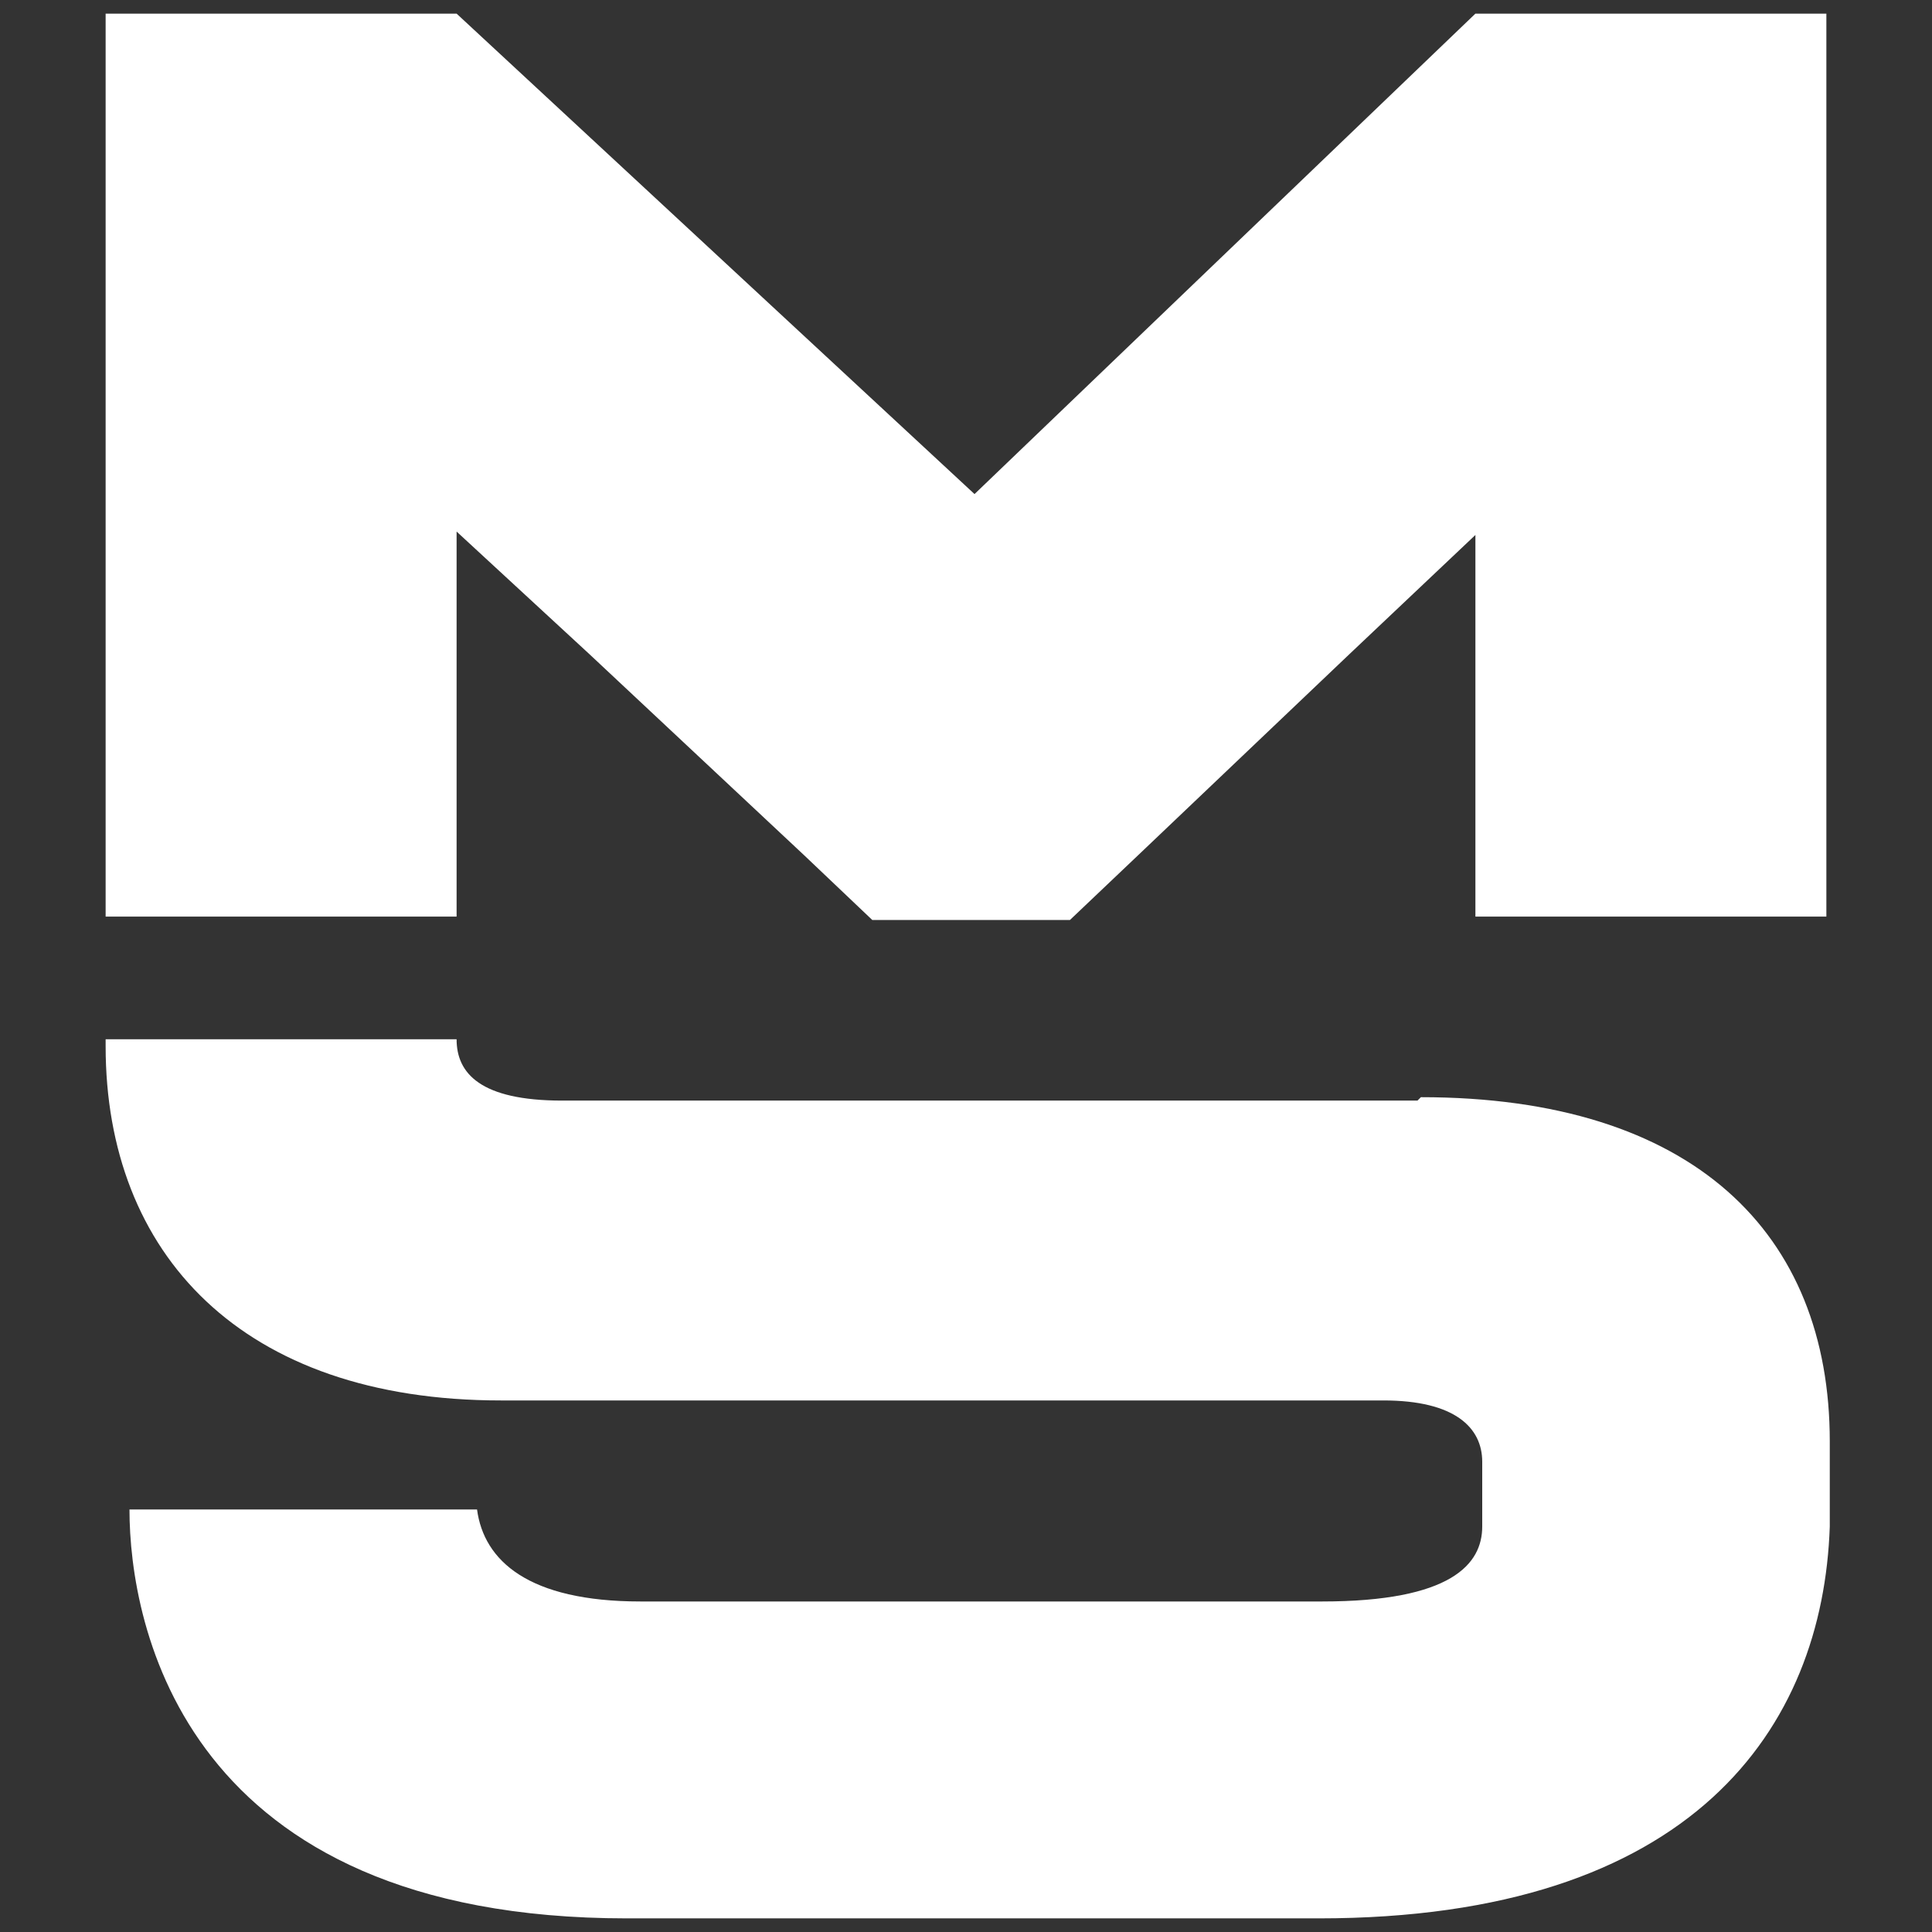
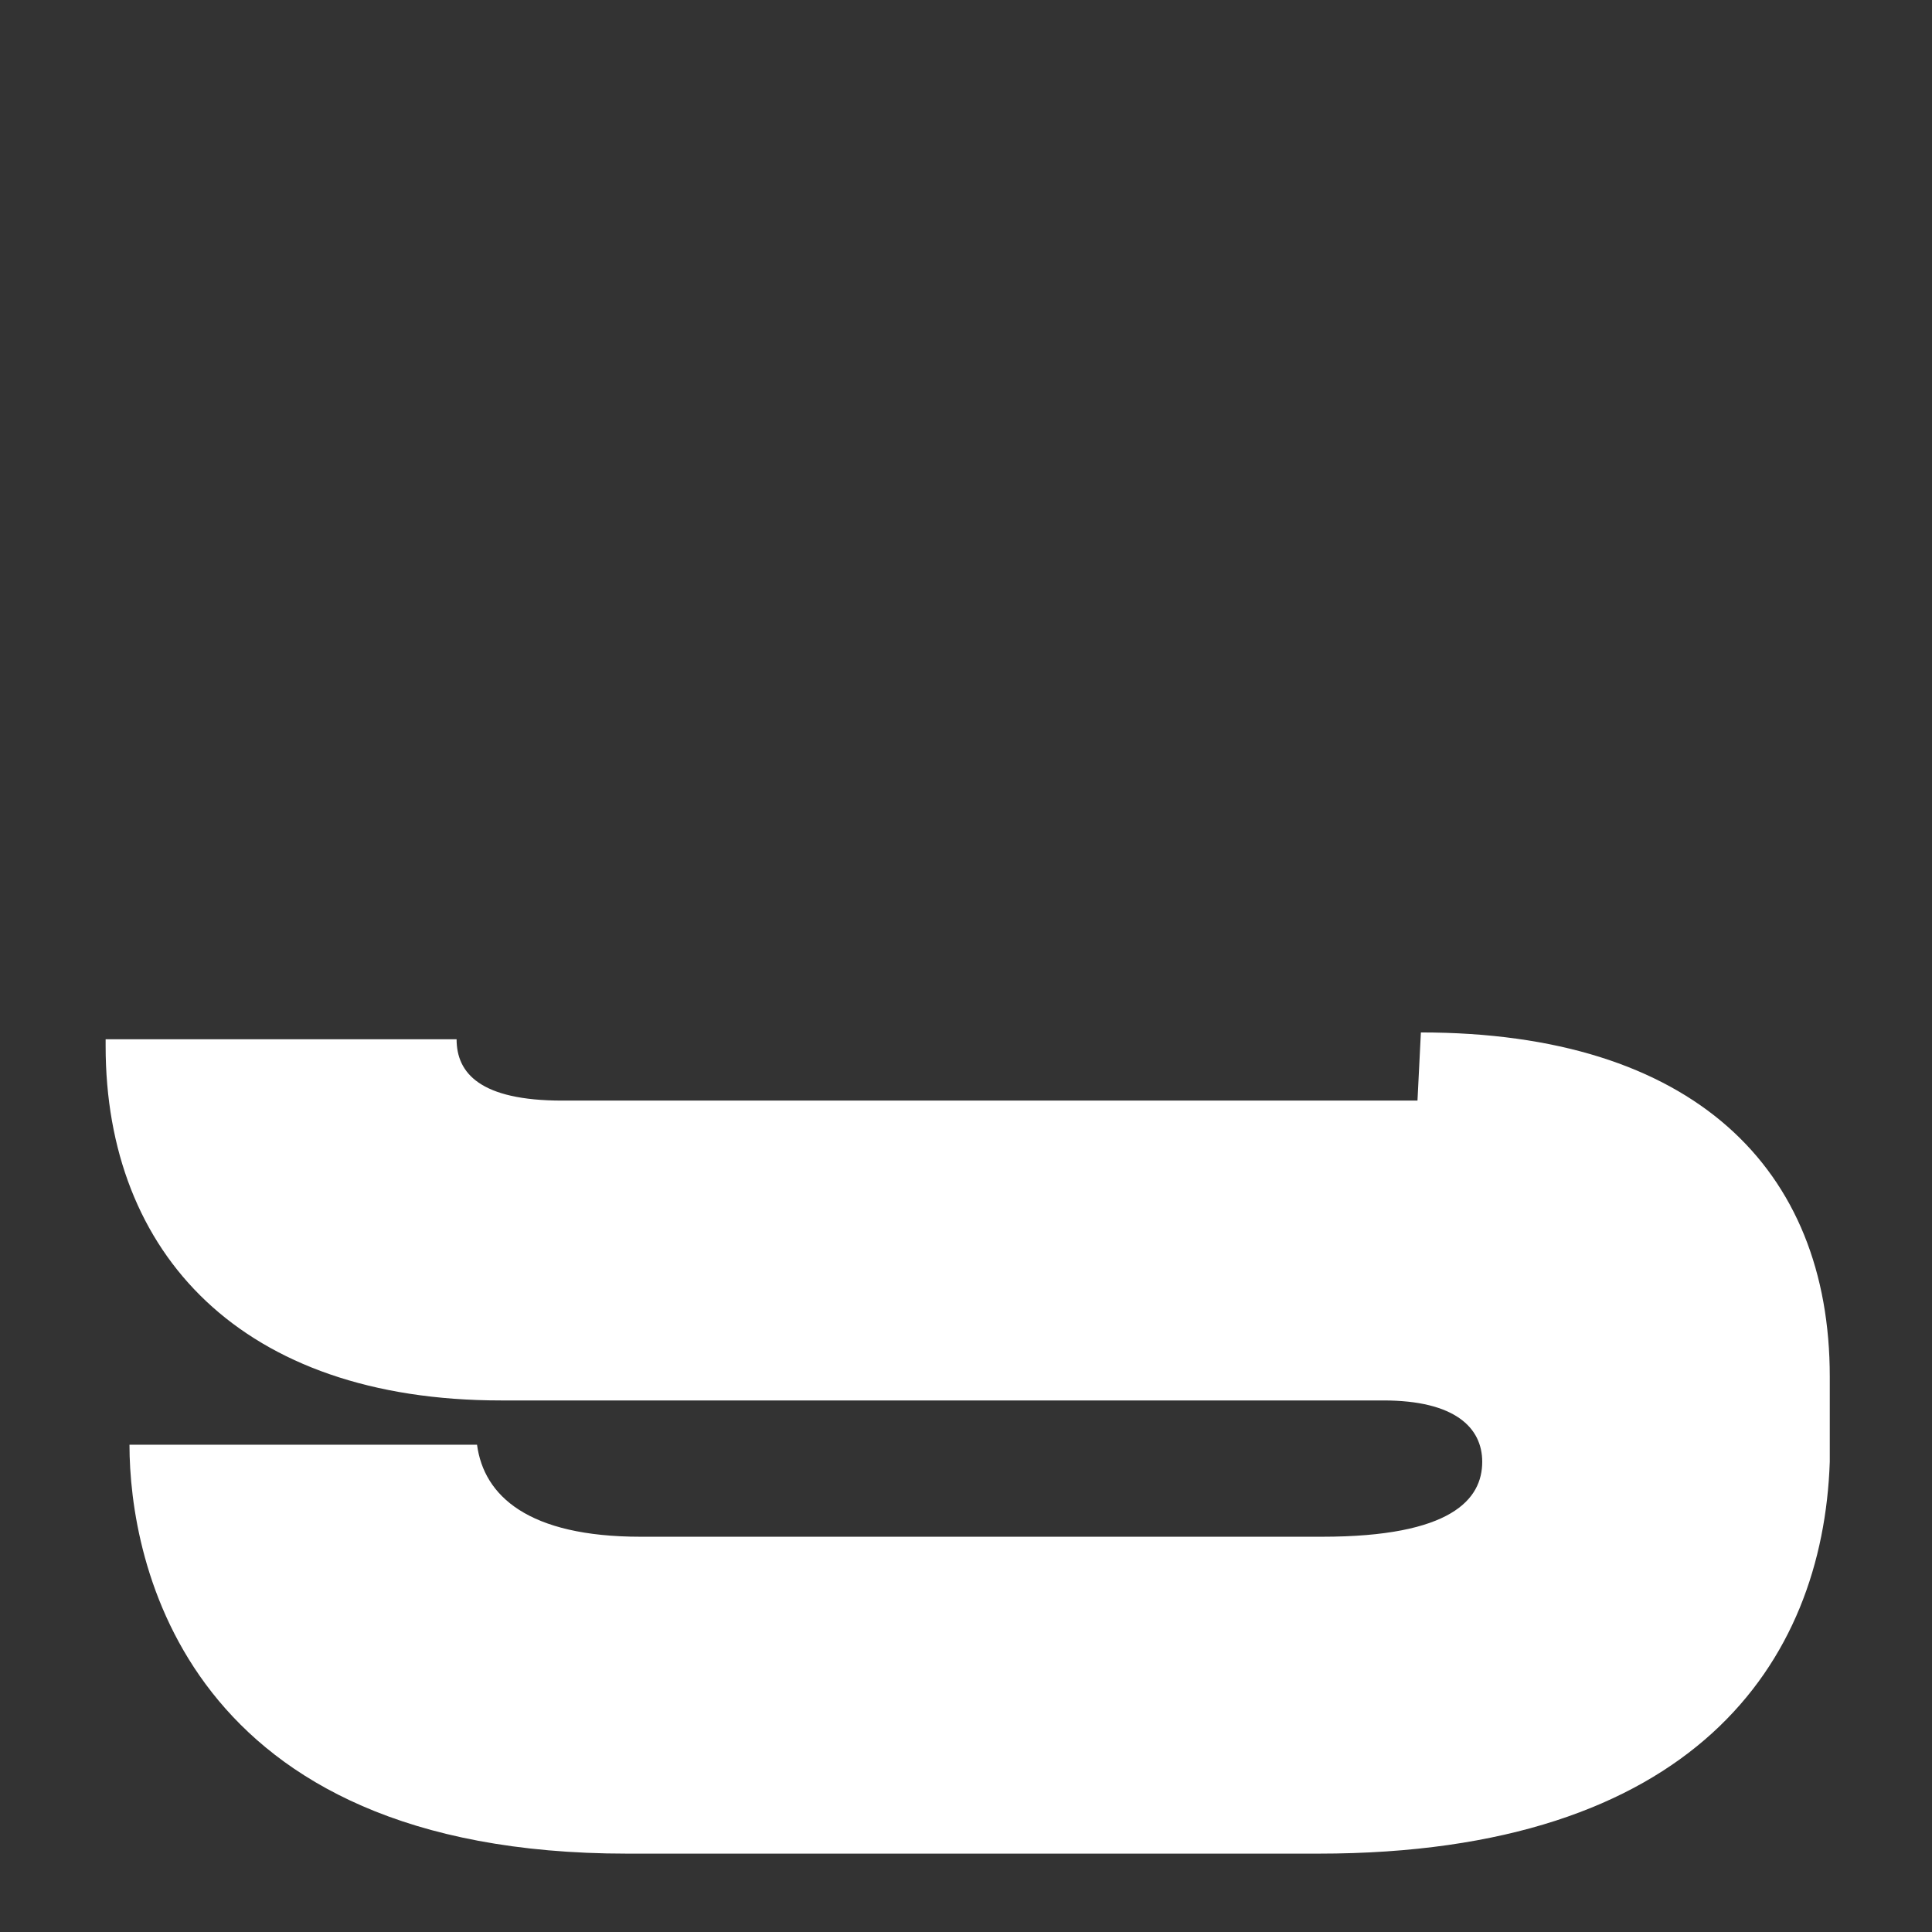
<svg xmlns="http://www.w3.org/2000/svg" id="Metasocer" viewBox="0 0 56.7 56.7">
  <rect x="0" y="0" width="56.7" height="56.7" fill="#333333" stroke="none" />
  <defs>
    <style>
      .cls-1 {
        fill: #fff;
      }
    </style>
  </defs>
-   <path class="cls-1" d="M53.6.4v26.5h-10.3v-11.2l-3.7,3.5-6.2,5.9-2,1.9h-5.8l-2-1.9-6.3-5.9-3.9-3.6v11.3H3.1V.4h10.3l15.2,14.1L43.3.4h10.3Z" />
-   <path class="cls-1" d="M41.6,32.3h-25.1c-2.4,0-3.1-.8-3.1-1.8H3.1v.2c0,6.1,4,10.4,11.6,10.4h25.9c2.1,0,2.9.8,2.9,1.8v1.9c0,1.1-.9,2.2-4.7,2.2h-20c-3.3,0-4.6-1.2-4.8-2.7H3.8c0,3.4,1.6,12,14.6,12h20.3c11,0,14.8-5.6,15-11.5v-2.5c0-6.1-4-10.1-12-10.1Z" />
+   <path class="cls-1" d="M41.6,32.3h-25.1c-2.4,0-3.1-.8-3.1-1.8H3.1v.2c0,6.1,4,10.4,11.6,10.4h25.9c2.1,0,2.9.8,2.9,1.8c0,1.1-.9,2.2-4.7,2.2h-20c-3.3,0-4.6-1.2-4.8-2.7H3.8c0,3.4,1.6,12,14.6,12h20.3c11,0,14.8-5.6,15-11.5v-2.5c0-6.1-4-10.1-12-10.1Z" />
</svg>